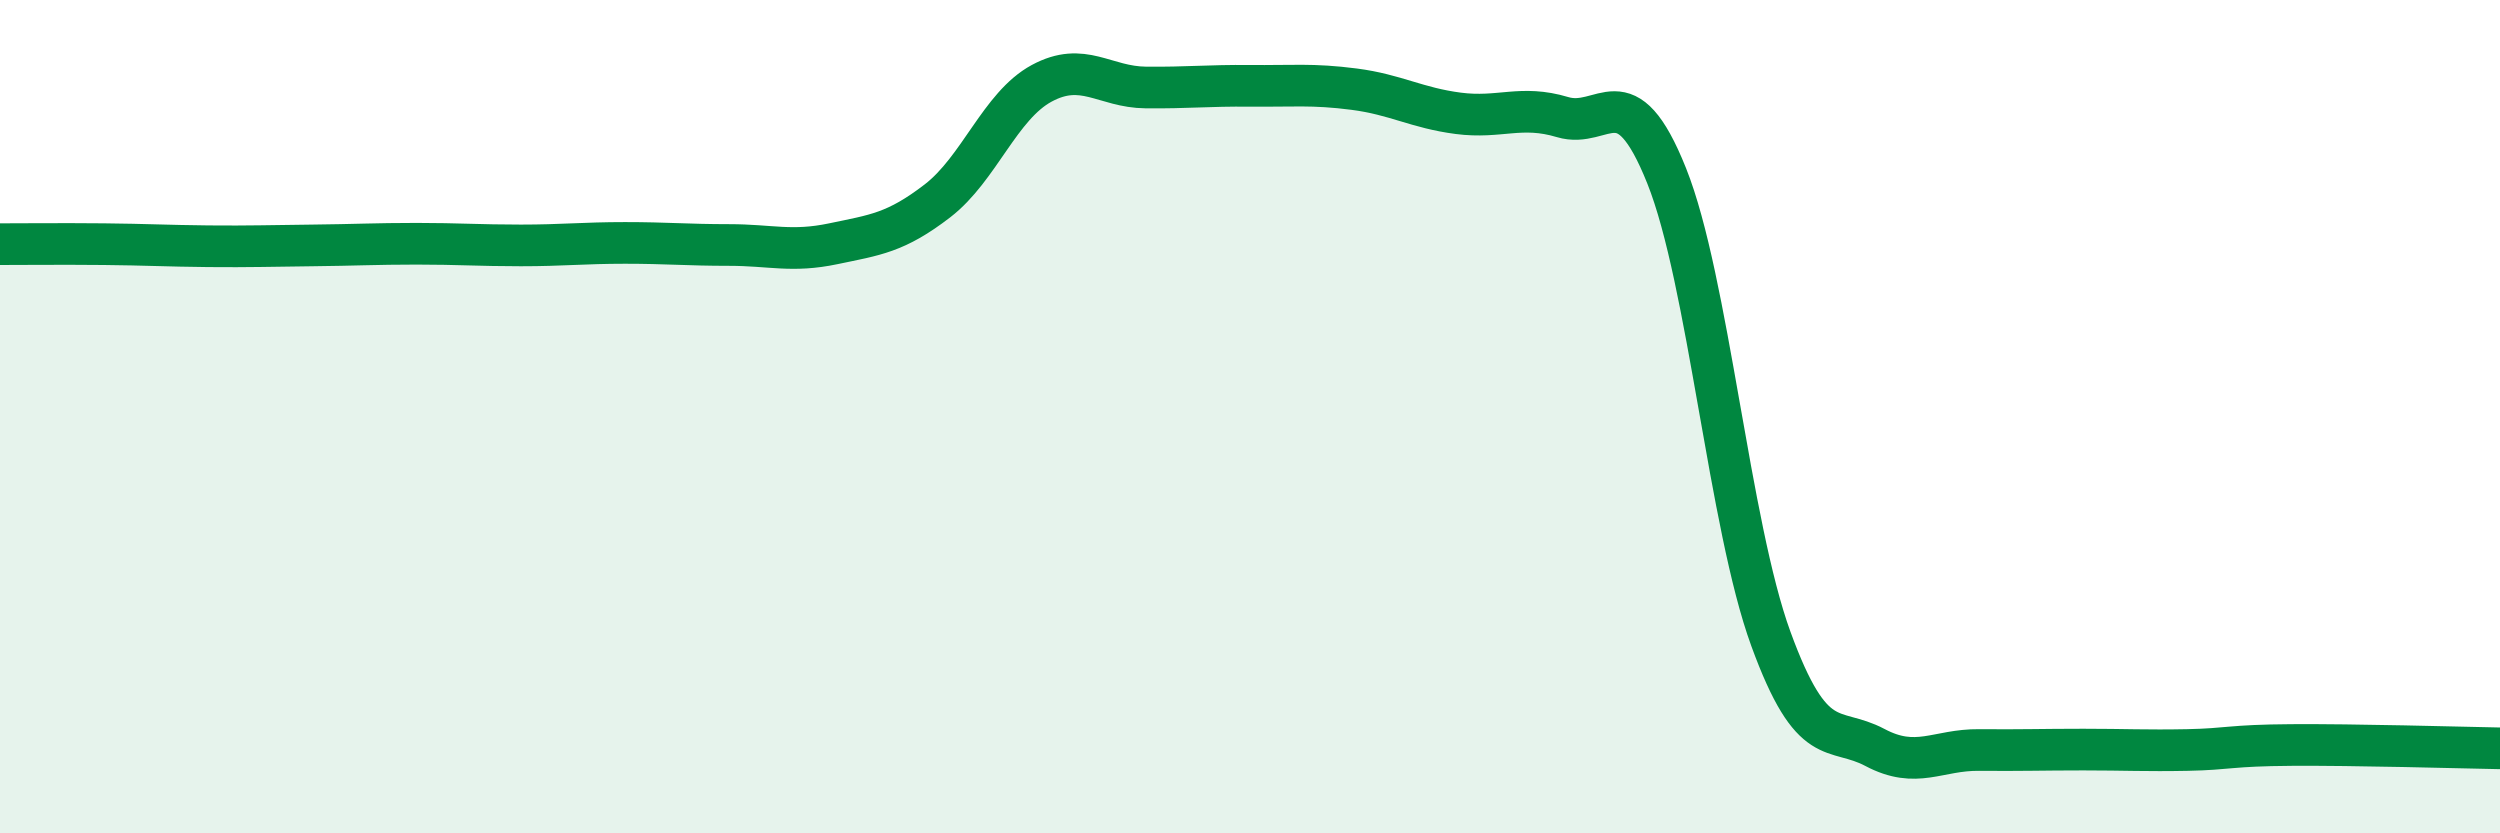
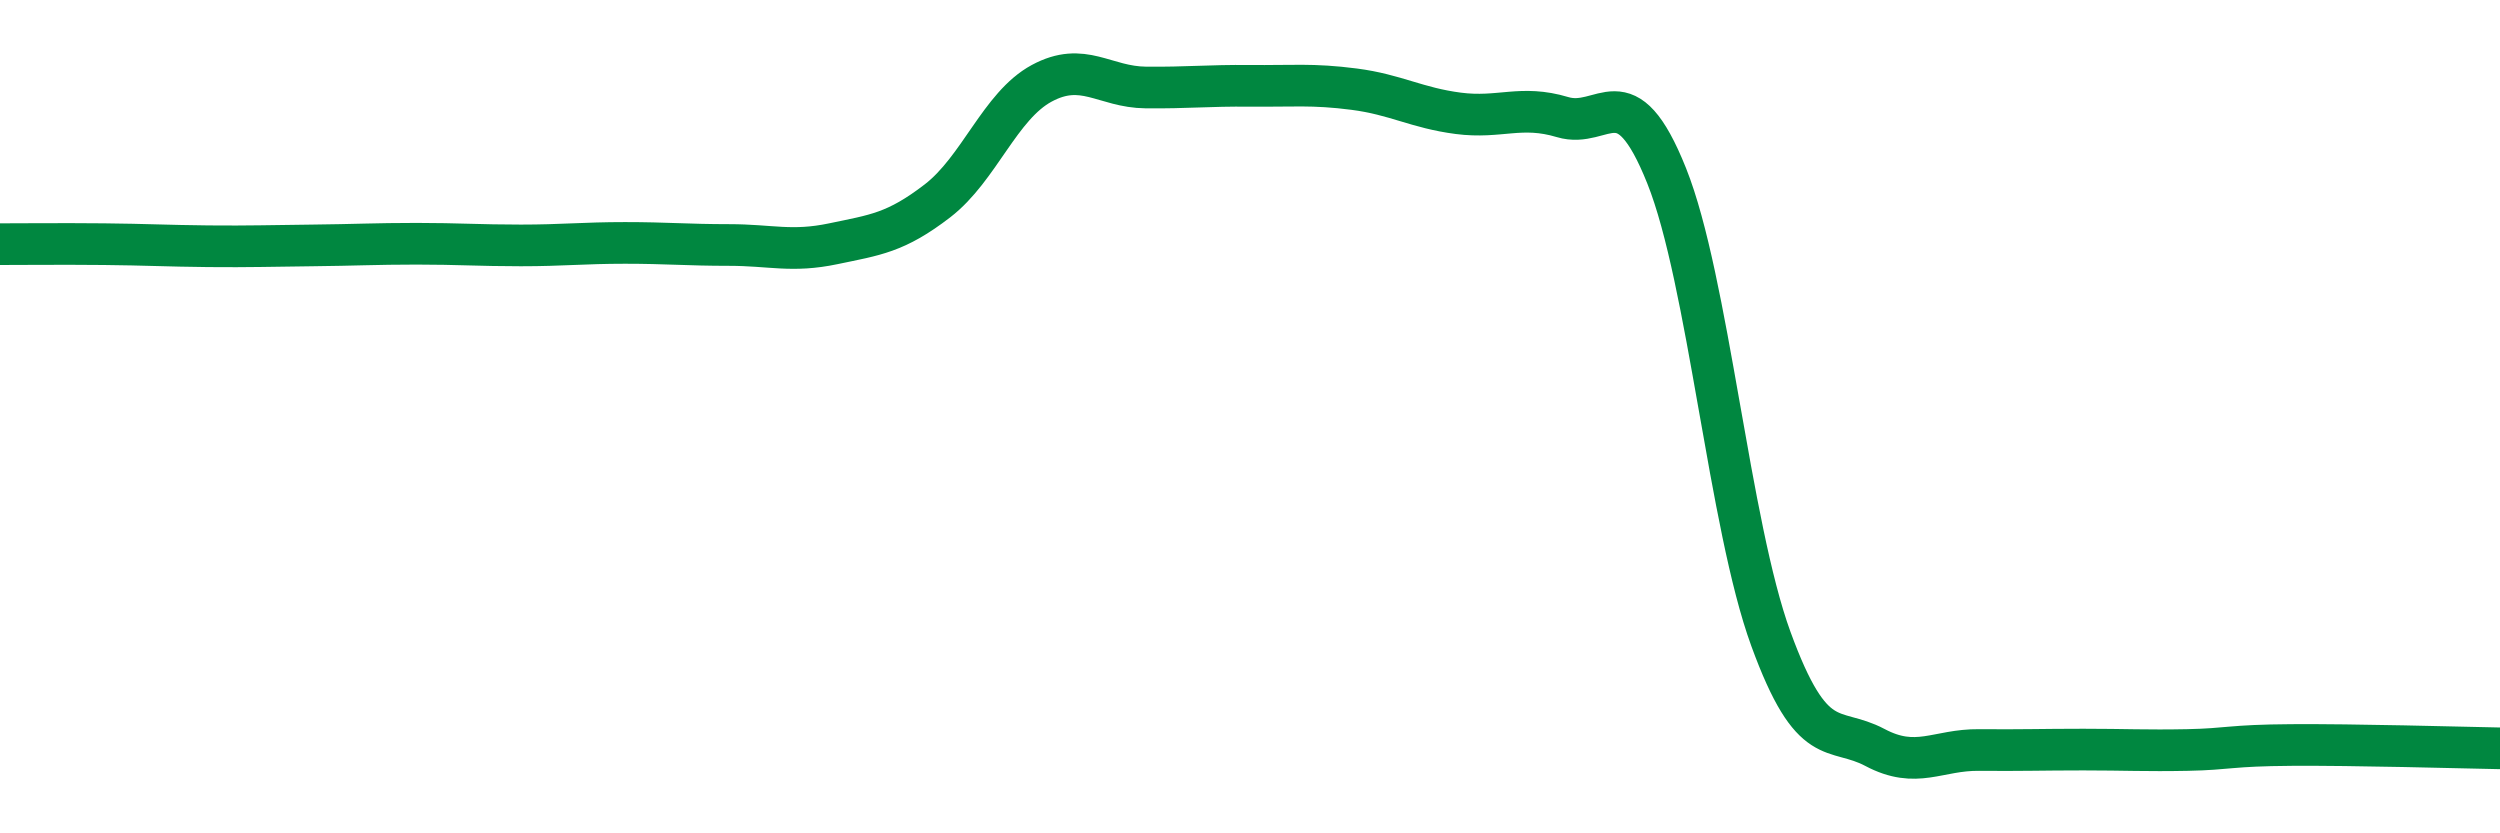
<svg xmlns="http://www.w3.org/2000/svg" width="60" height="20" viewBox="0 0 60 20">
-   <path d="M 0,5.86 C 0.5,5.86 1.5,5.85 2.5,5.86 C 3.5,5.87 4,5.9 5,5.91 C 6,5.92 6.5,5.9 7.5,5.89 C 8.5,5.88 9,5.85 10,5.85 C 11,5.85 11.5,5.89 12.5,5.89 C 13.5,5.89 14,5.83 15,5.83 C 16,5.83 16.5,5.88 17.5,5.88 C 18.5,5.88 19,6.06 20,5.85 C 21,5.64 21.5,5.59 22.5,4.82 C 23.5,4.05 24,2.54 25,2 C 26,1.46 26.5,2.09 27.5,2.1 C 28.5,2.11 29,2.05 30,2.06 C 31,2.07 31.5,2.01 32.5,2.14 C 33.5,2.27 34,2.59 35,2.72 C 36,2.85 36.5,2.51 37.5,2.81 C 38.5,3.11 39,1.72 40,4.22 C 41,6.72 41.5,12.59 42.5,15.33 C 43.5,18.07 44,17.41 45,17.94 C 46,18.47 46.5,17.99 47.5,18 C 48.5,18.01 49,17.99 50,17.99 C 51,17.99 51.5,18.02 52.5,18 C 53.5,17.98 53.5,17.89 55,17.88 C 56.5,17.87 59,17.94 60,17.96L60 20L0 20Z" fill="#008740" opacity="0.1" stroke-linecap="round" stroke-linejoin="round" />
  <path d="M 0,5.86 C 0.5,5.86 1.5,5.85 2.5,5.86 C 3.5,5.87 4,5.9 5,5.91 C 6,5.92 6.5,5.9 7.5,5.89 C 8.5,5.88 9,5.85 10,5.85 C 11,5.85 11.5,5.89 12.5,5.89 C 13.5,5.89 14,5.83 15,5.83 C 16,5.83 16.5,5.88 17.5,5.88 C 18.5,5.88 19,6.06 20,5.85 C 21,5.64 21.5,5.59 22.5,4.82 C 23.5,4.05 24,2.54 25,2 C 26,1.46 26.5,2.09 27.5,2.1 C 28.5,2.11 29,2.05 30,2.06 C 31,2.07 31.5,2.01 32.5,2.14 C 33.5,2.27 34,2.59 35,2.72 C 36,2.85 36.5,2.51 37.5,2.81 C 38.5,3.11 39,1.72 40,4.22 C 41,6.72 41.5,12.59 42.5,15.33 C 43.5,18.07 44,17.41 45,17.94 C 46,18.47 46.5,17.99 47.5,18 C 48.5,18.01 49,17.99 50,17.99 C 51,17.99 51.5,18.02 52.5,18 C 53.5,17.98 53.5,17.89 55,17.88 C 56.5,17.87 59,17.94 60,17.96" stroke="#008740" stroke-width="1" fill="none" stroke-linecap="round" stroke-linejoin="round" />
</svg>